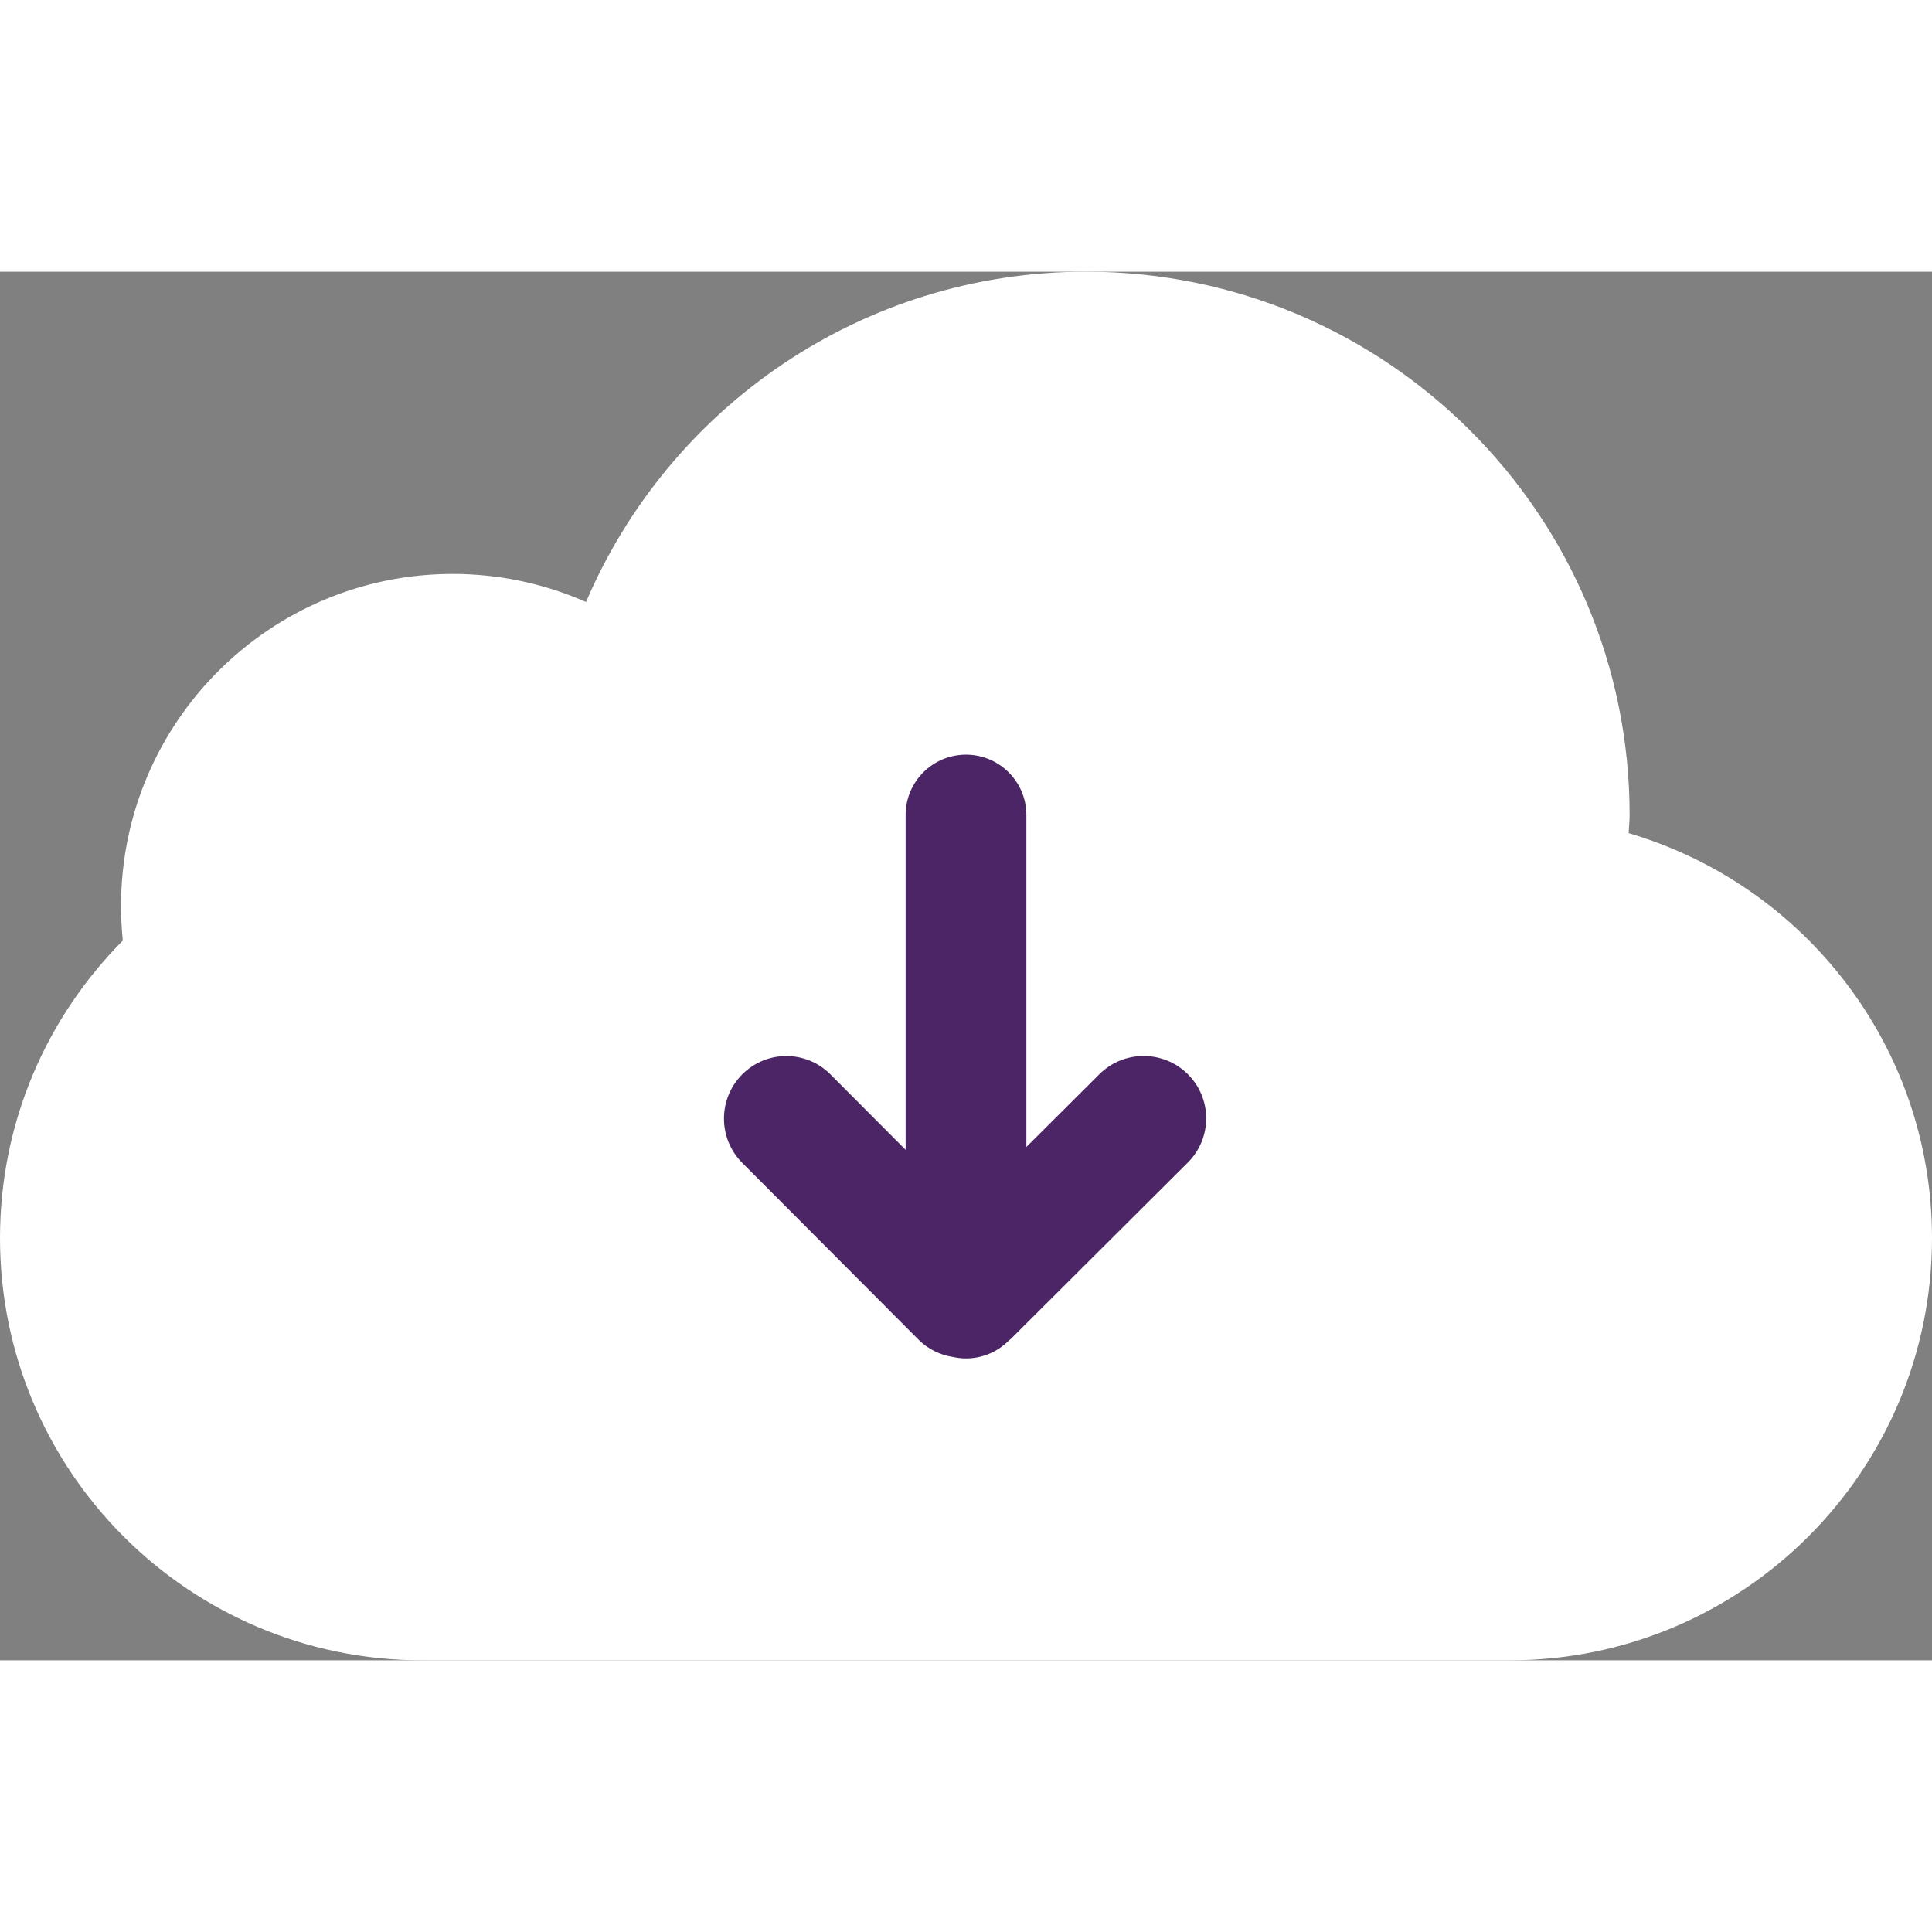
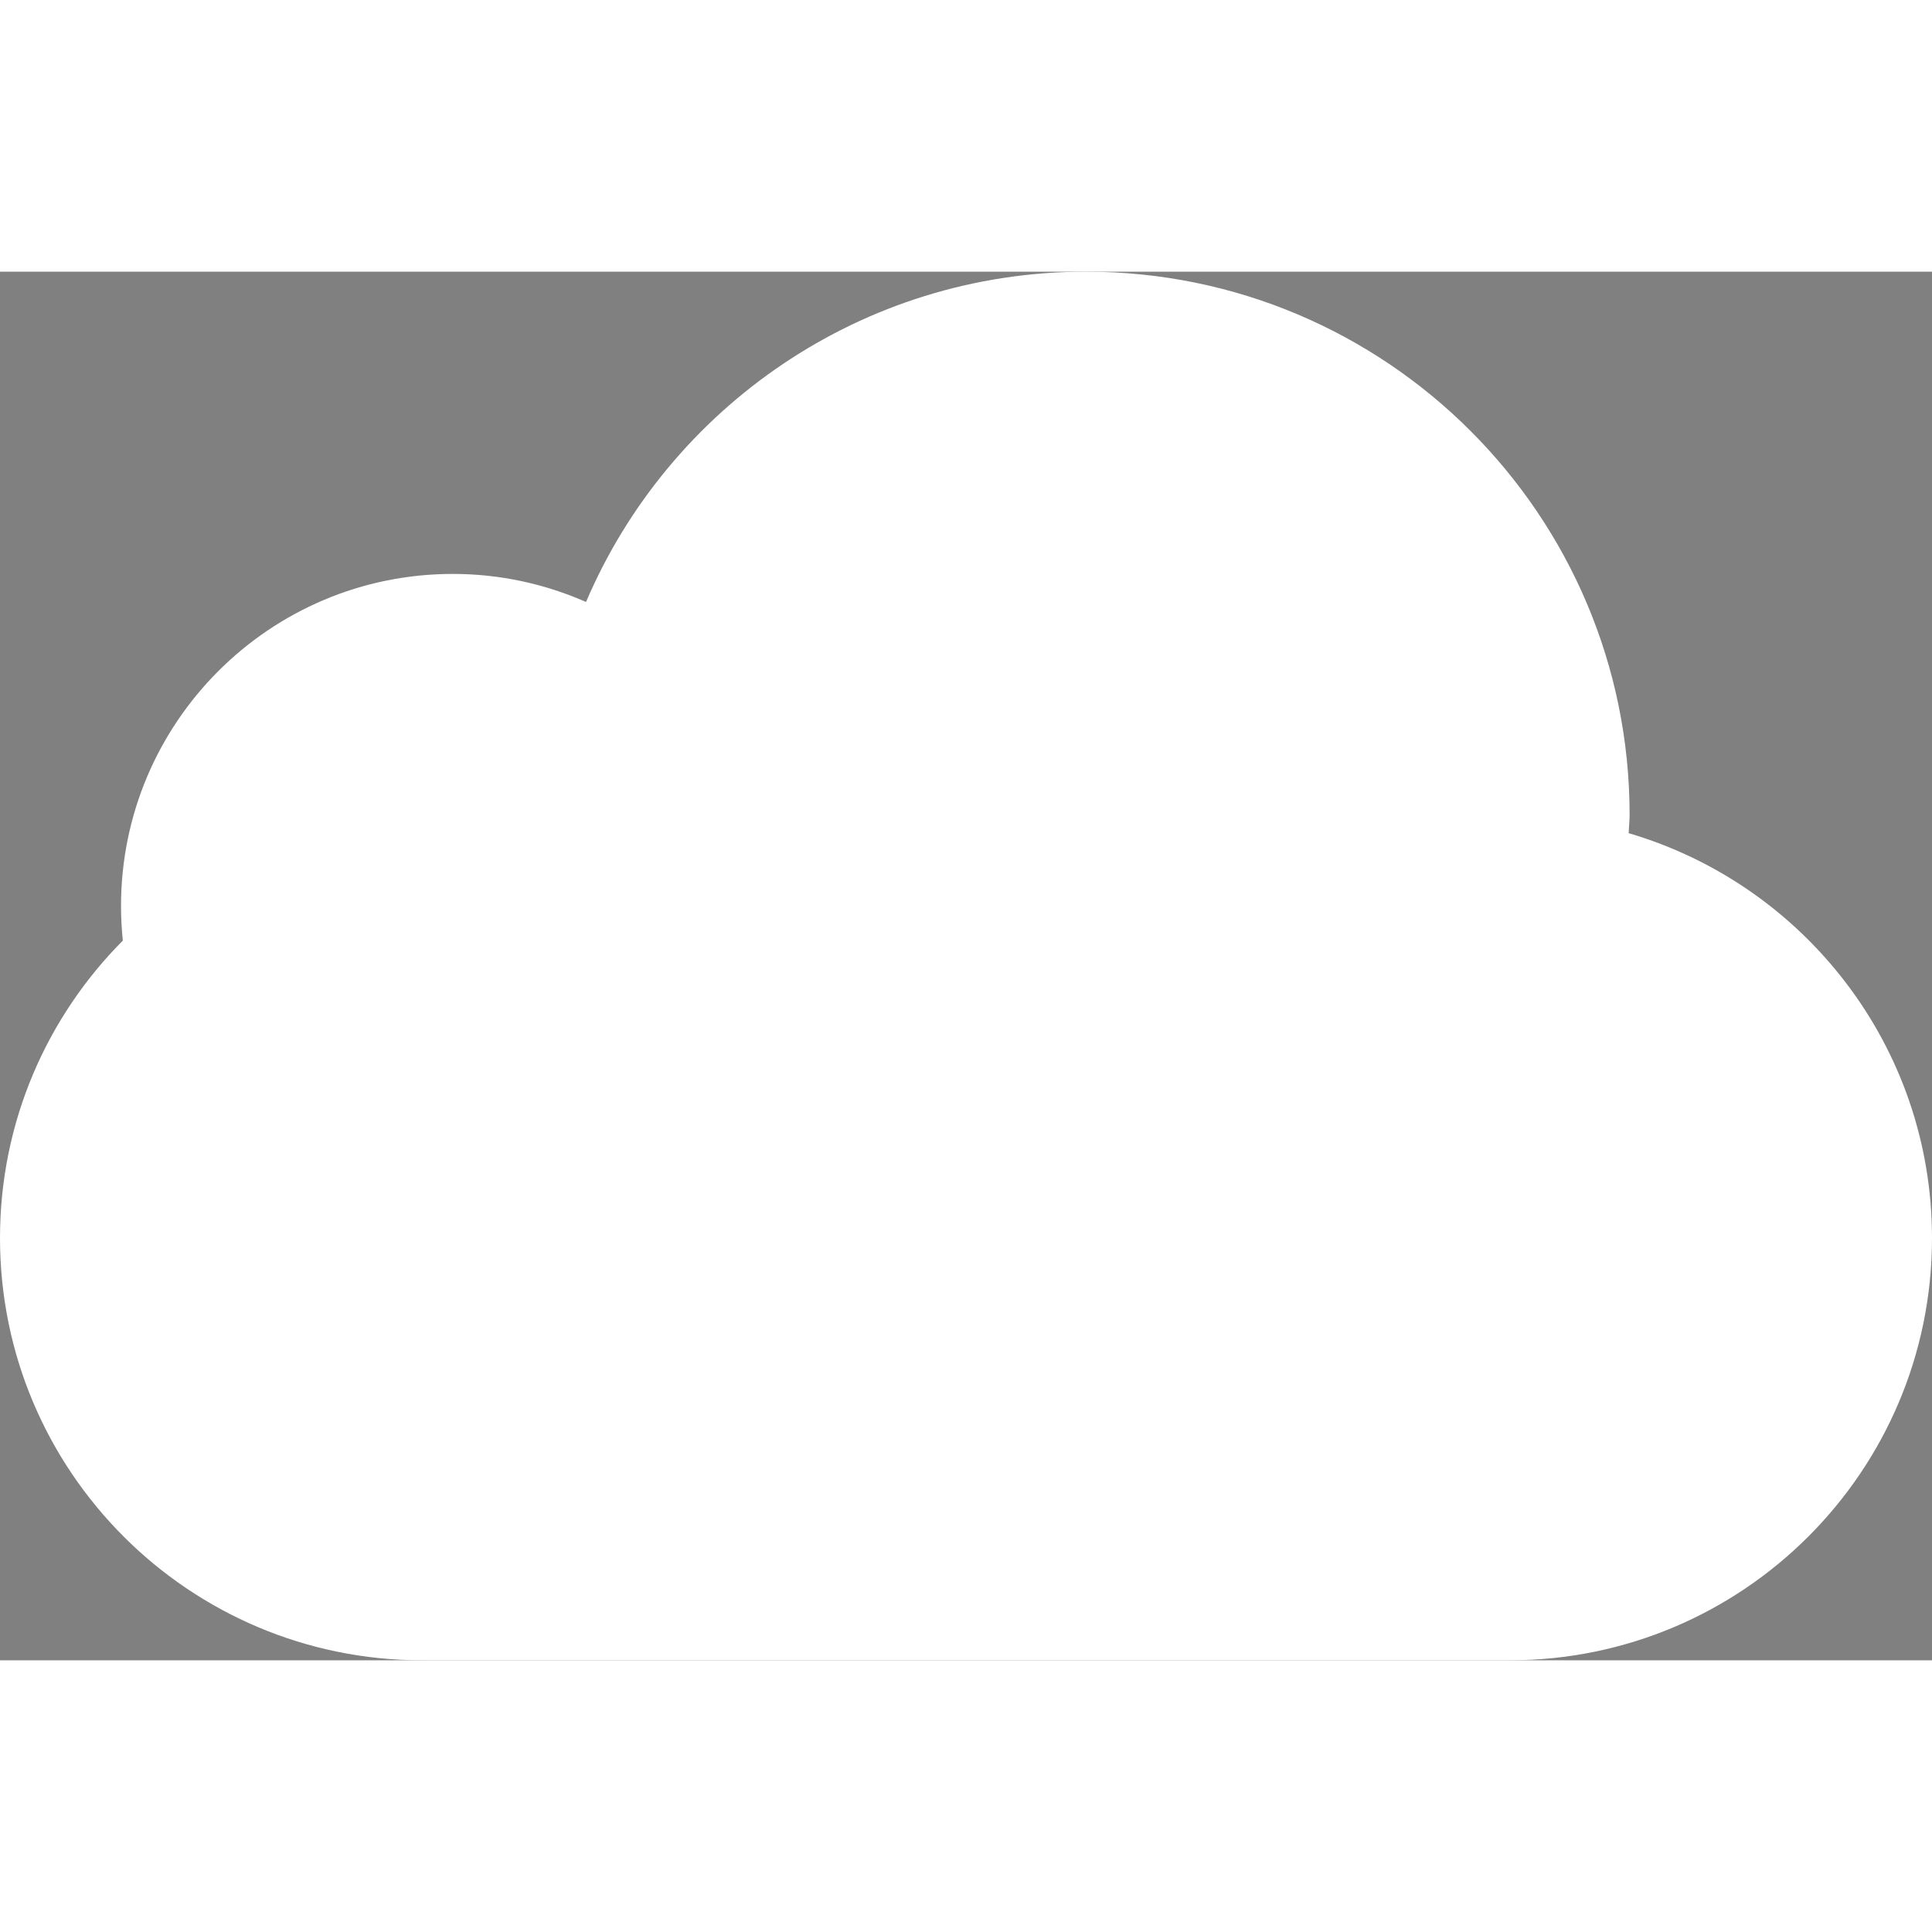
<svg xmlns="http://www.w3.org/2000/svg" id="Layer_1" enable-background="new 0 0 64 46" height="300" viewBox="0 0 64 46" width="300" version="1.1">
  <rect x="0" y="0" width="64" height="46" fill="#808080" stroke="none" />
  <g transform="matrix(1,0,0,1,0,0)">
    <g id="Cloud_4_">
      <g>
        <path clip-rule="evenodd" d="m53.952 18.6c.007-.203.031-.401.031-.606-.001-9.938-8.062-17.994-18.005-17.994-7.438 0-13.82 4.509-16.565 10.941-1.351-.594-2.842-.929-4.412-.929-6.07 0-10.992 4.926-10.992 11.001 0 .387.021.769.06 1.145-2.515 2.528-4.069 6.009-4.069 9.855 0 7.725 6.266 13.987 13.995 13.987.011 0 .021-.001.031-.001v.001h35.947v-.001c.01 0 .02.001.03.001 7.73 0 13.997-6.262 13.997-13.987 0-6.354-4.243-11.709-10.048-13.413z" fill="#ffffff" fill-rule="evenodd" data-original-color="#48a0dcff" stroke="none" />
      </g>
    </g>
    <g id="Arrow_1_">
      <g>
-         <path clip-rule="evenodd" d="m39.35 26.586c-.81-.807-2.123-.807-2.933 0l-2.417 2.409v-10.995c0-1.105-.896-2.001-2-2.001-1.105 0-2 .896-2 2.001v11.09l-2.491-2.5c-.807-.81-2.114-.81-2.921 0-.807.809-.807 2.121 0 2.931l5.842 5.859c.324.326.73.51 1.151.574.135.029.275.046.419.046.562 0 1.067-.233 1.431-.605.017-.015.037-.024.053-.04l5.866-5.846c.809-.808.809-2.115 0-2.923z" fill="#4C2566" fill-rule="evenodd" data-original-color="#ffffff" stroke="none" />
-       </g>
+         </g>
    </g>
    <g />
    <g />
    <g />
    <g />
    <g />
    <g />
    <g />
    <g />
    <g />
    <g />
    <g />
    <g />
    <g />
    <g />
    <g />
  </g>
</svg>